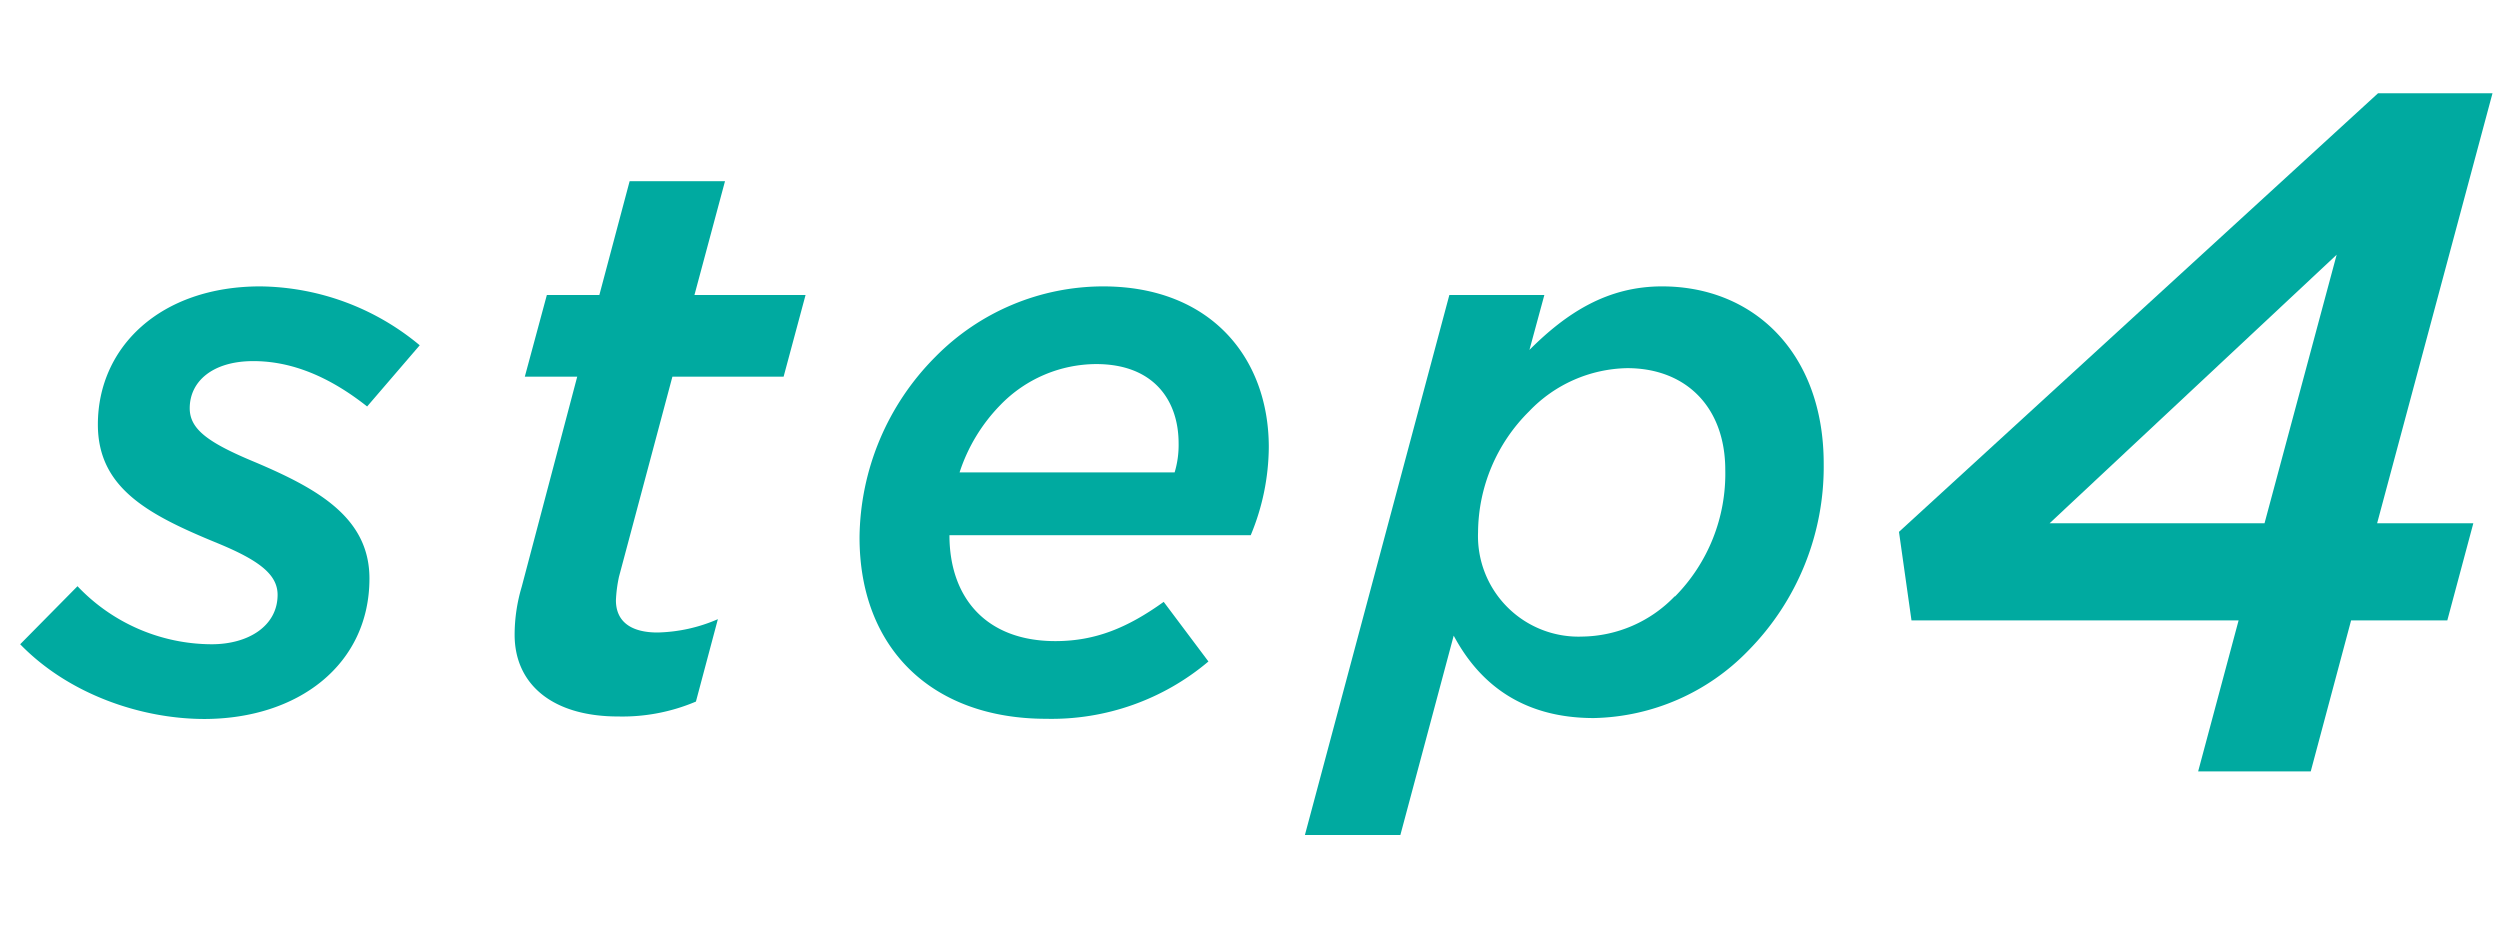
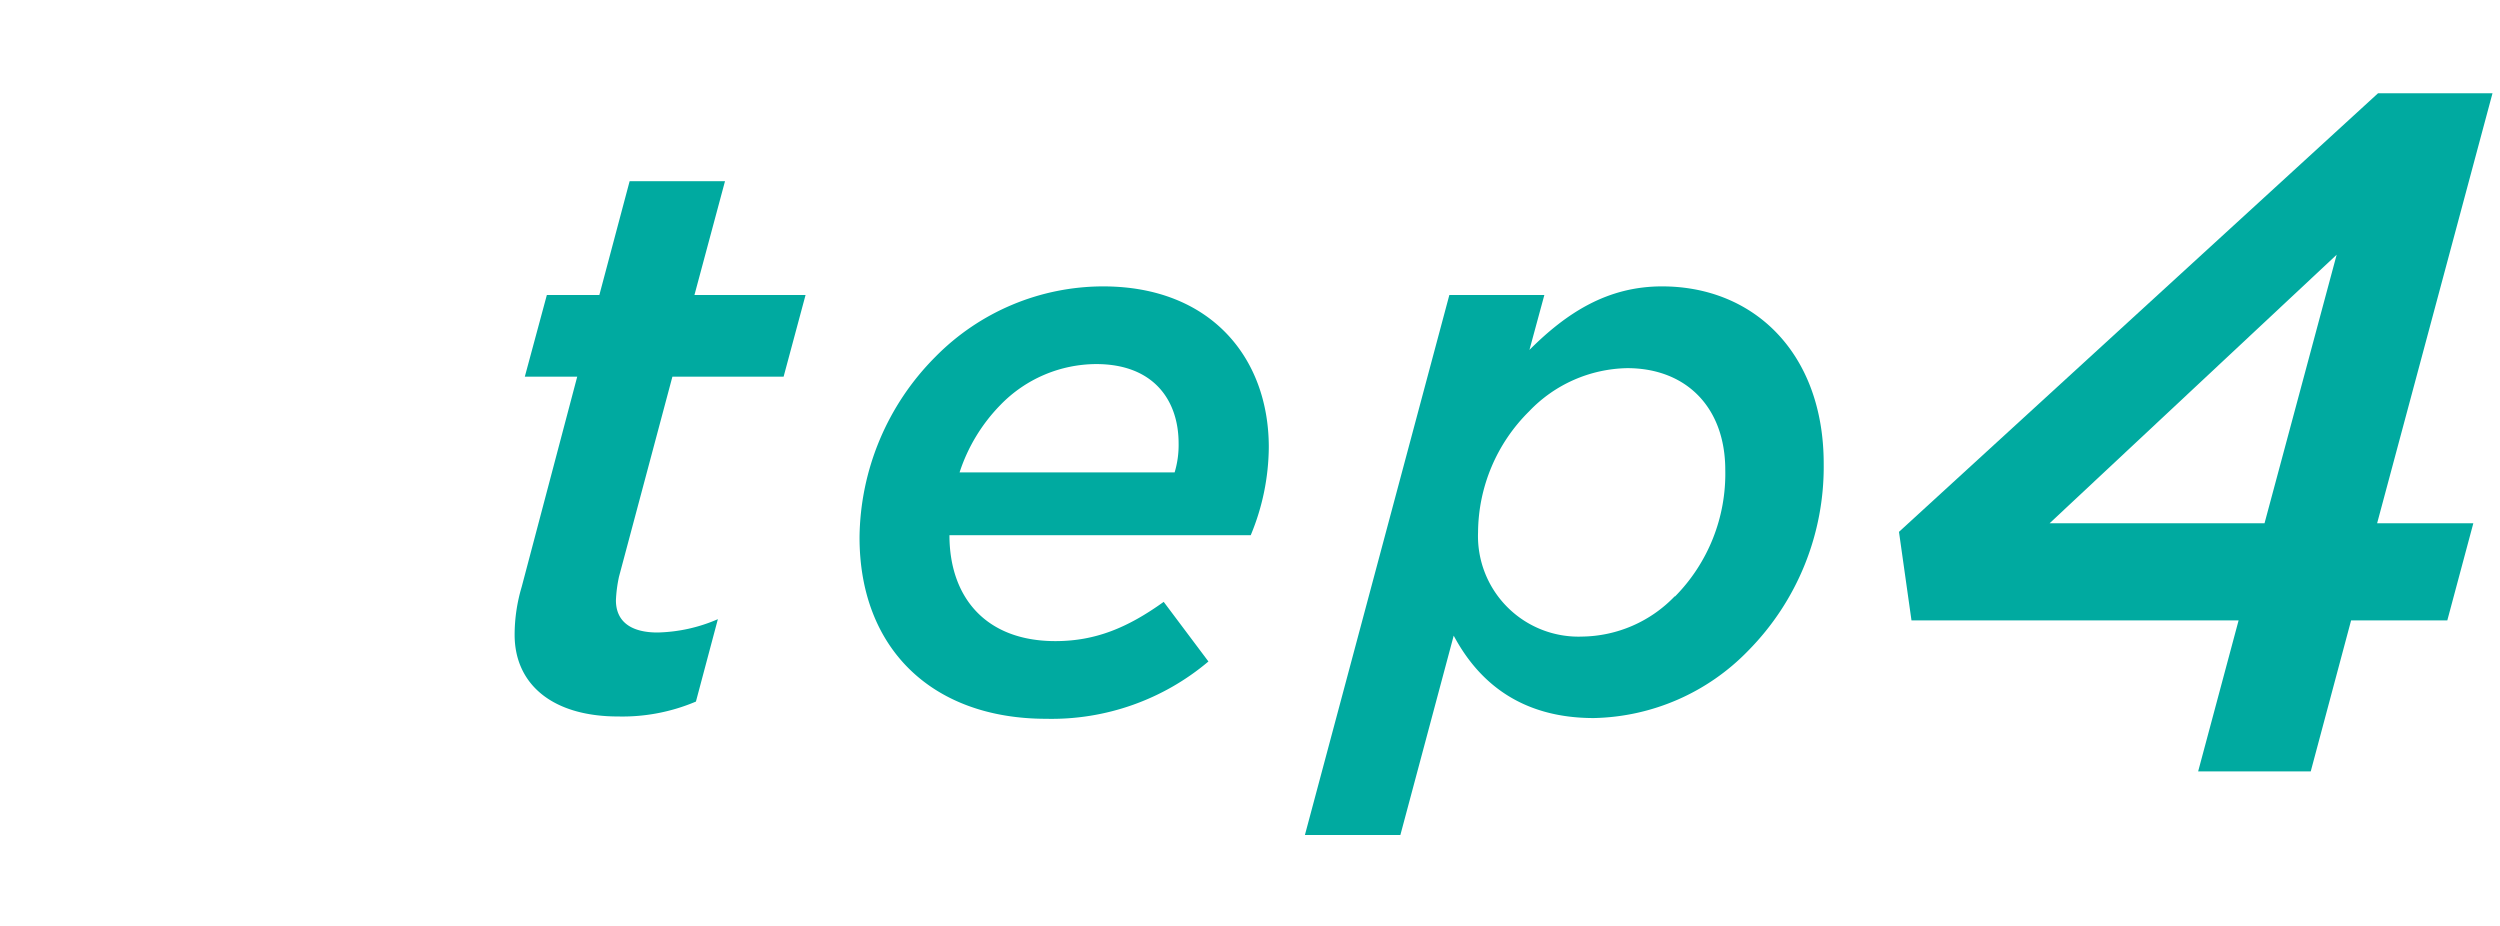
<svg xmlns="http://www.w3.org/2000/svg" viewBox="0 0 270 100">
  <defs>
    <style>.cls-1{fill:#00aaa0;}</style>
  </defs>
-   <path class="cls-1" d="M2.18,69.58l6.19-6.27a20.05,20.05,0,0,0,14.49,6.27c4,0,7.12-2,7.12-5.34,0-2.2-2-3.73-6.52-5.59C16,55.59,10.57,52.71,10.57,45.85c0-8.39,6.78-14.92,17.55-14.92a27.32,27.32,0,0,1,17.21,6.36L39.65,43.9C35.58,40.68,31.51,39,27.36,39c-4.41,0-6.87,2.2-6.87,5.09,0,2.28,2,3.73,7.12,5.85,6.78,2.88,12.29,6,12.29,12.54,0,9.24-7.63,15.17-17.88,15.17C15.24,77.63,7.44,75,2.18,69.58Z" />
  <path class="cls-1" d="M55.58,68.56a18.18,18.18,0,0,1,.76-5.17l6-22.71H56.68l2.38-8.82h5.67L68,19.57H78.3L75,31.86h12l-2.37,8.82H72.62L66.85,62.29a15,15,0,0,0-.33,2.54c0,2.29,1.61,3.48,4.49,3.48a17.19,17.19,0,0,0,6.52-1.44l-2.37,8.9a20.33,20.33,0,0,1-8.39,1.61C59.56,77.38,55.58,73.82,55.58,68.56Z" />
  <path class="cls-1" d="M102.54,57.8c0,6.69,3.9,11.44,11.44,11.44,4.32,0,7.8-1.44,11.7-4.24l4.83,6.44A26.24,26.24,0,0,1,113,77.63c-12.37,0-20.17-7.63-20.17-19.58A28,28,0,0,1,101,38.56a25.46,25.46,0,0,1,18.14-7.63c11.53,0,17.89,7.63,17.89,17.37a25.07,25.07,0,0,1-1.95,9.5Zm1.1-6.78h23.22a10.23,10.23,0,0,0,.43-3.14c0-4.66-2.71-8.56-8.9-8.56a14.48,14.48,0,0,0-10.34,4.41A18.67,18.67,0,0,0,103.64,51Z" />
  <path class="cls-1" d="M157,68.65l-5.76,21.53H140.93l15.6-58.32h10.26l-1.61,5.93c4.06-4.06,8.47-6.86,14.32-6.86,10,0,17.46,7.29,17.46,19.15a28.25,28.25,0,0,1-8.14,20.18,23.88,23.88,0,0,1-16.69,7.29C164.24,77.55,159.67,73.65,157,68.65Zm23.91-4.24a18.86,18.86,0,0,0,5.42-13.65c0-6.78-4.24-11-10.59-11a15,15,0,0,0-10.6,4.67,18.54,18.54,0,0,0-5.51,13.05,10.86,10.86,0,0,0,11.27,11.27A14.1,14.1,0,0,0,180.86,64.41Z" />
  <path class="cls-1" d="M241.77,67H206.44l-1.35-9.56,51.74-47.37h12.36L256.73,56.51h10.39L264.31,67H253.92l-4.36,16.31H237.4Zm2.8-10.49,7.79-29-31,29Z" />
</svg>